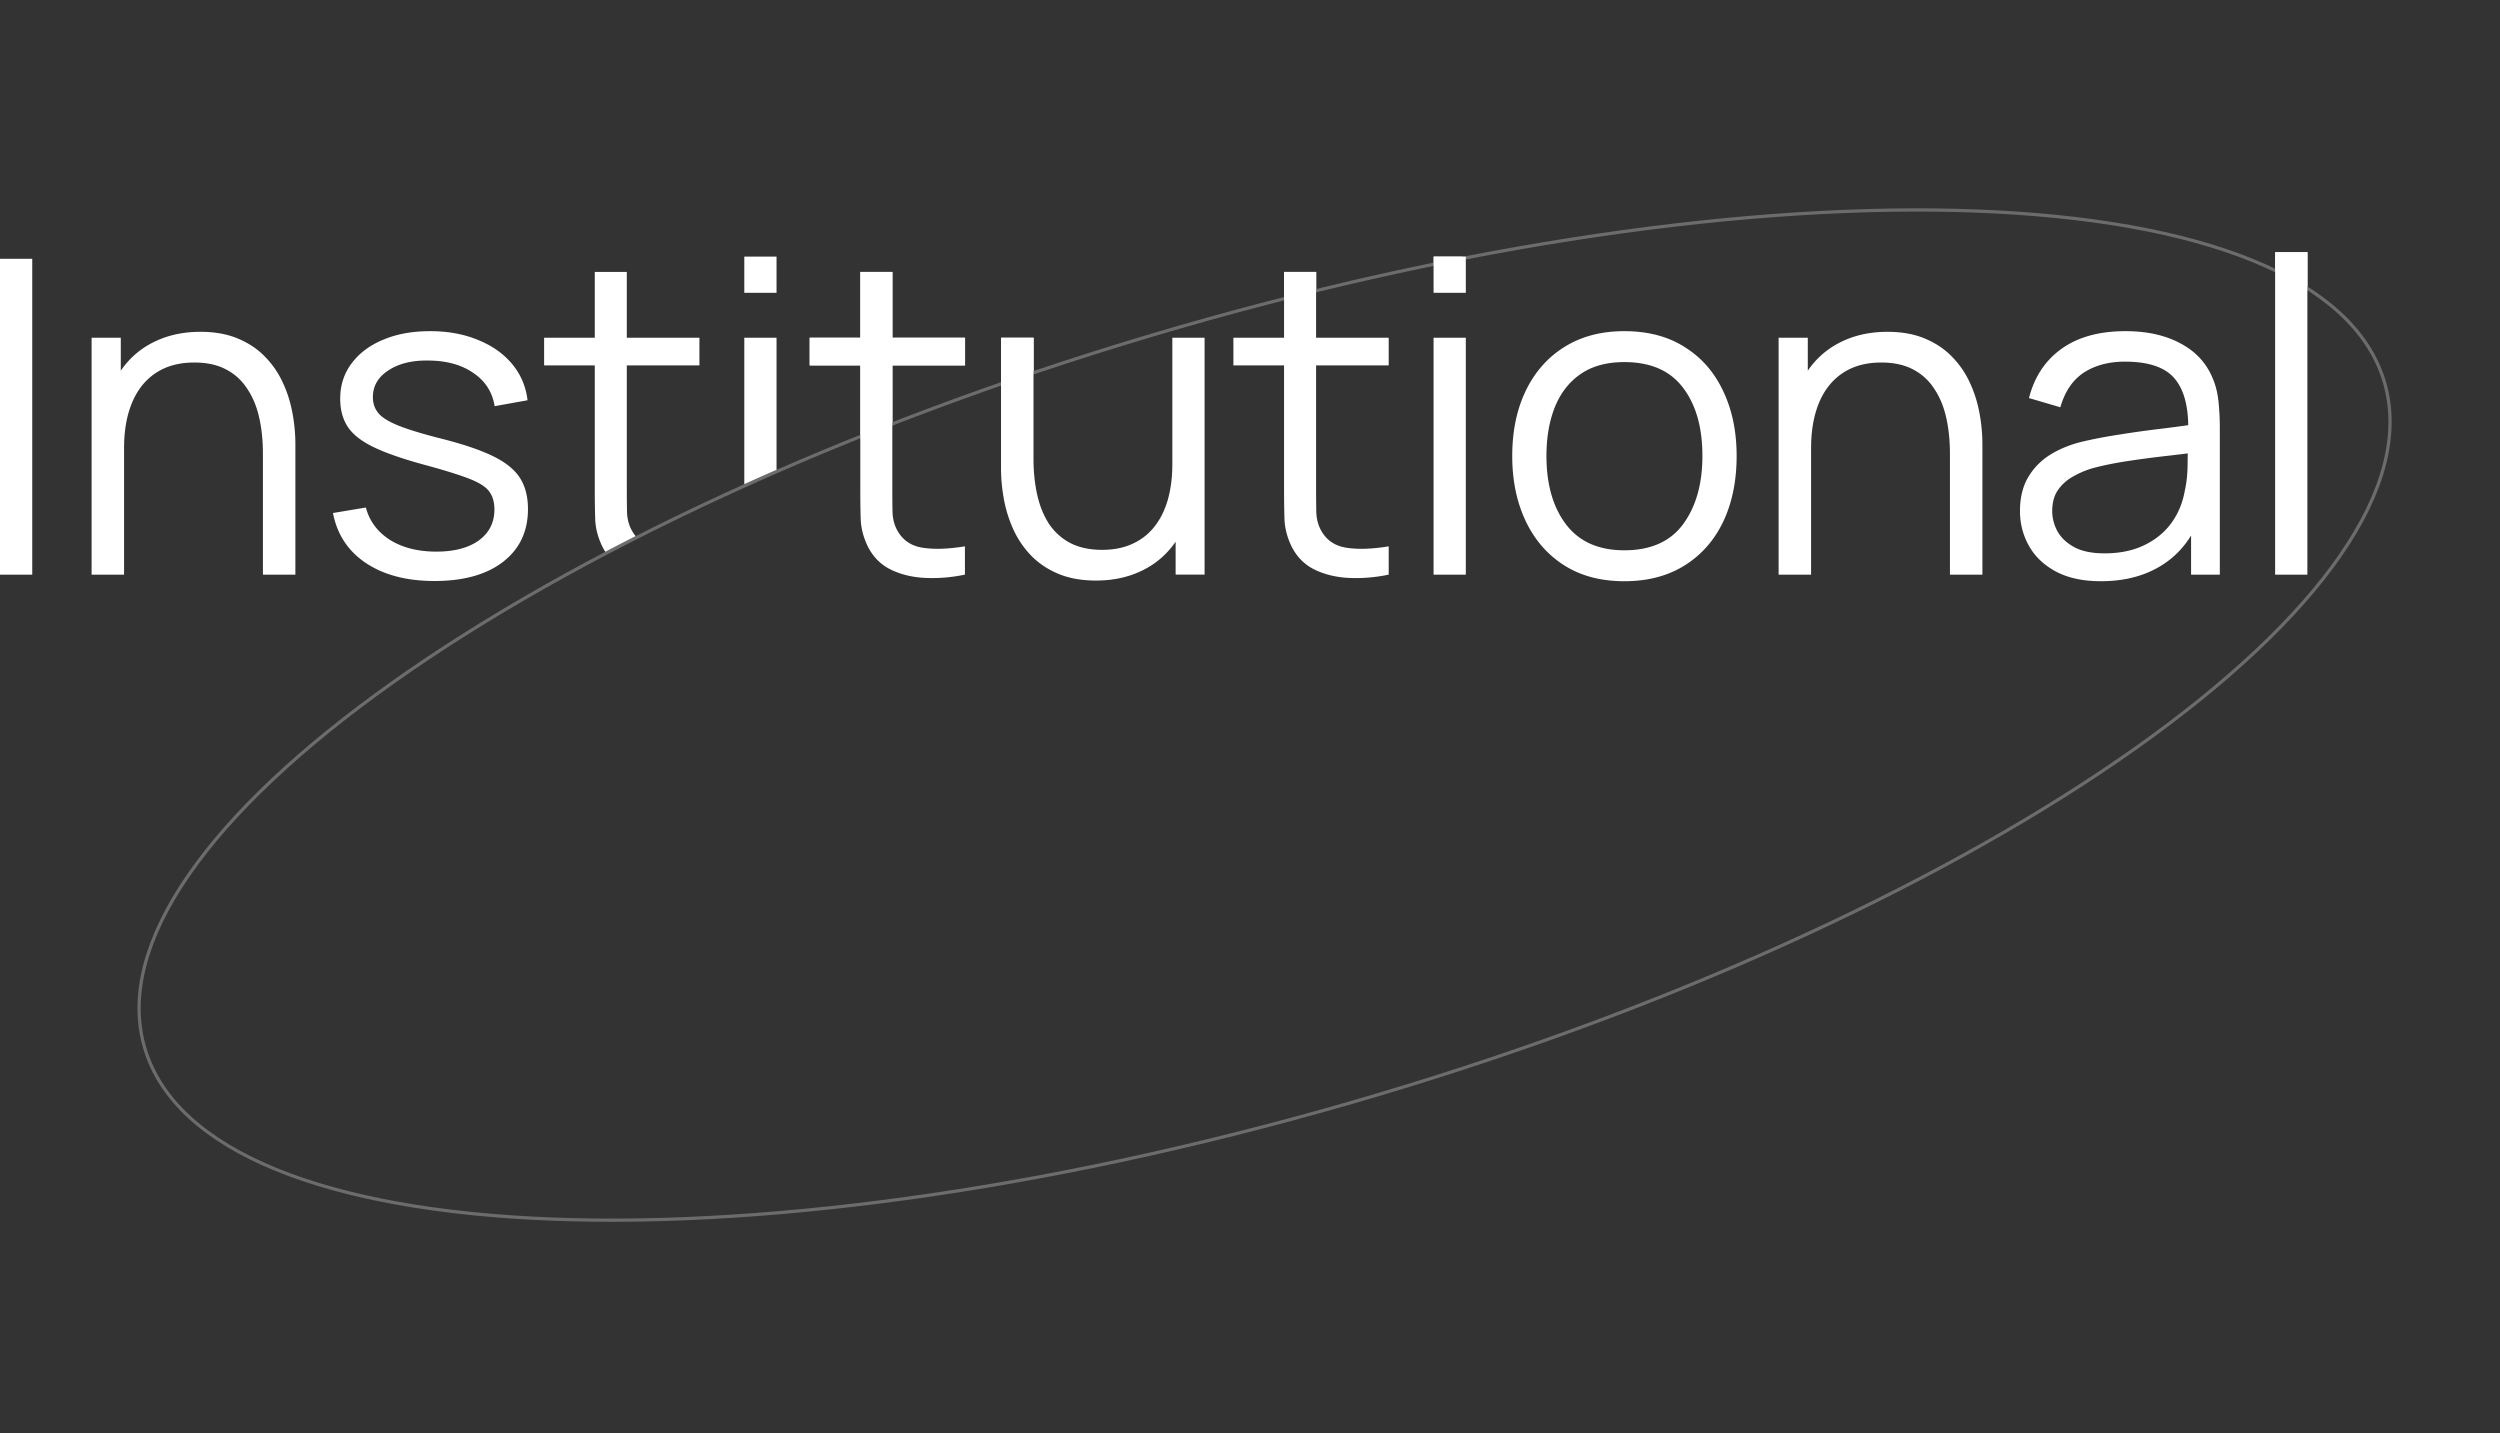
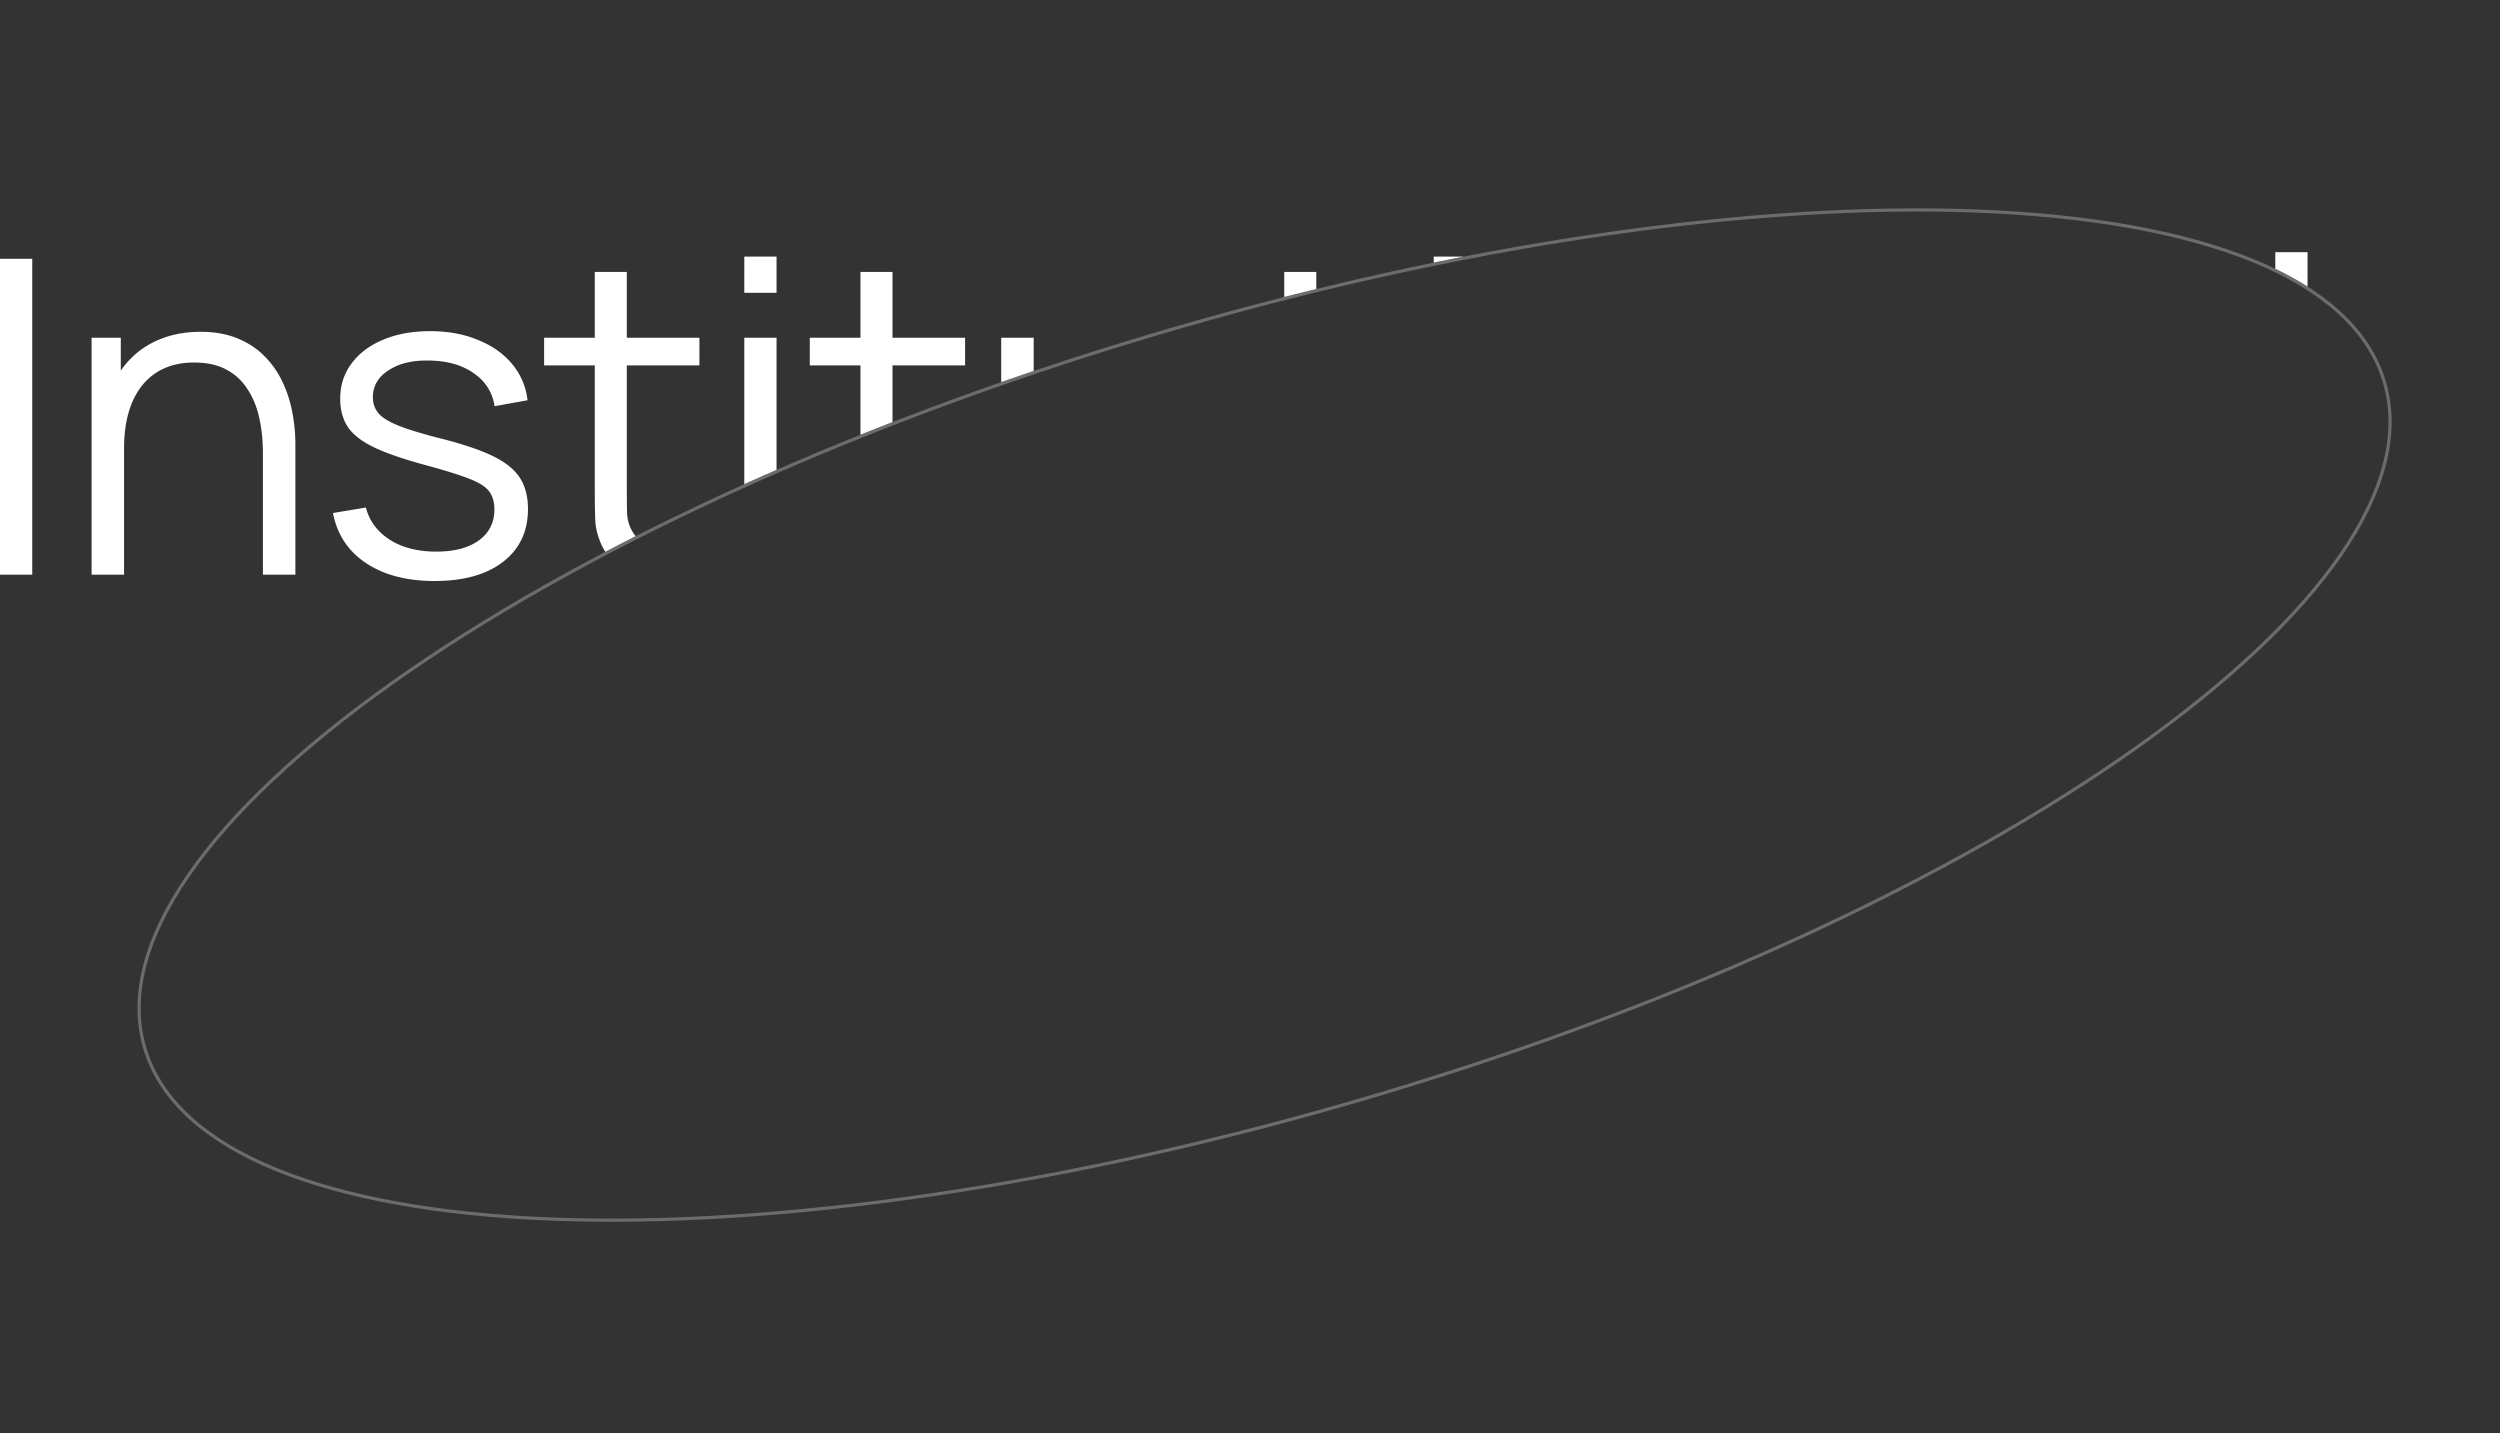
<svg xmlns="http://www.w3.org/2000/svg" width="771" height="442" fill="none" opt="1">
  <rect width="100%" height="100%" fill="#333333" stroke="none" />
  <path stroke="#fff" stroke-opacity=".28" d="M735.317 117.738c4.771 16.031-.214 34.22-13.483 53.436-13.265 19.212-34.764 39.379-62.86 59.315-56.188 39.868-138.668 78.743-234.121 107.155s-185.765 40.972-254.61 38.321c-34.425-1.326-63.453-6.454-85.065-15.283-21.617-8.833-35.738-21.334-40.51-37.365s.214-34.219 13.483-53.436c13.265-19.211 34.763-39.379 62.86-59.314 56.188-39.869 138.668-78.743 234.12-107.156 95.453-28.412 185.766-40.971 254.611-38.32 34.425 1.325 63.453 6.453 85.065 15.283 21.617 8.832 35.738 21.333 40.51 37.364Z" />
  <path fill="#fff" fill-rule="evenodd" d="M711.647 88.368V77.776h-9.945v5.108c3.558 1.712 6.877 3.54 9.945 5.484M196.04 165.345a745 745 0 0 0-9.352 4.828 18 18 0 0 1-.957-1.682q-1.962-4.059-2.164-8.185a297 297 0 0 1-.136-9.539v-38.085h-15.626v-8.524h15.626V83.864h9.877v20.294h22.391v8.524h-22.391v37.68q0 4.6.067 7.711.136 3.045 1.421 5.412.55 1.023 1.244 1.86m43.445-20.442a892 892 0 0 0-9.944 4.414v-45.159h9.944zm35.76-14.73a968 968 0 0 0-9.876 3.898v-21.389h-15.627v-8.524h15.627V83.864h9.876v20.294h22.392v8.524h-22.392zm43.539-15.764a1056 1056 0 0 0-10.012 3.429v-13.68h10.012zm87.153-25.283q-4.924 1.203-9.877 2.464v-7.726h9.877zm45.486-9.997a961 961 0 0 0-9.254 1.851V79.13zM0 79.805v97.413h9.944V79.805zm81.084 60.139v37.274h10.012v-40.183q0-4.938-.947-9.877-.947-5.005-3.044-9.403a27.9 27.9 0 0 0-5.547-7.914q-3.383-3.45-8.32-5.48-4.872-2.03-11.433-2.029-8.93 0-15.83 3.923-5.213 2.964-8.726 8.052v-10.149H28.25v73.06h10.012v-38.965q0-6.224 1.421-11.095 1.42-4.87 4.127-8.253a18.4 18.4 0 0 1 6.764-5.276q4.059-1.827 9.336-1.827 5.75 0 9.74 2.097 4.06 2.098 6.563 5.953 2.57 3.788 3.72 8.93 1.15 5.073 1.15 11.162m31.749 33.688q8.321 5.547 21.174 5.547 13.462 0 21.106-5.885 7.712-5.953 7.712-16.303 0-5.682-2.435-9.538t-8.186-6.697q-5.75-2.843-15.829-5.412-8.592-2.165-13.259-3.991-4.6-1.827-6.359-3.856-1.76-2.097-1.759-5.006 0-5.209 4.871-8.321 4.87-3.18 12.65-2.976 8.253.135 13.597 3.923 5.412 3.721 6.427 10.147l10.147-1.826q-.744-6.359-4.736-11.162-3.99-4.803-10.553-7.441-6.494-2.706-14.747-2.706t-14.476 2.638q-6.224 2.57-9.742 7.306-3.517 4.668-3.517 10.891 0 5.142 2.367 8.727 2.368 3.517 7.983 6.223 5.614 2.706 15.559 5.412 9.267 2.503 13.935 4.33t6.156 3.991q1.556 2.097 1.556 5.479 0 6.02-4.803 9.539-4.803 3.45-13.124 3.45-8.523 0-14.341-3.653-5.75-3.721-7.374-9.945l-10.147 1.692q1.894 9.876 10.147 15.423m116.708-94.503V90.29h9.944V79.13z" clip-rule="evenodd" />
-   <path fill="#fff" fill-rule="evenodd" d="M701.648 77.776v99.442h9.944V77.776zm-67.591 98.495q5.615 2.976 13.868 2.976 10.958 0 18.806-4.938 5.518-3.474 8.997-9.156v12.065h8.862v-45.392a78 78 0 0 0-.406-7.982q-.406-3.924-1.759-7.103-2.909-7.104-9.944-10.824-6.968-3.788-16.98-3.788-12.109 0-19.685 5.412-7.576 5.411-10.08 15.22l9.674 2.841q2.097-7.305 7.238-10.688 5.21-3.382 12.718-3.382 10.891 0 15.288 5.209 4.056 4.804 4.198 14.383-3.573.506-7.851 1.04a307 307 0 0 0-13.191 1.827q-6.697 1.014-12.244 2.367-5.48 1.421-9.674 4.127a20.2 20.2 0 0 0-6.562 6.968q-2.367 4.194-2.367 10.147 0 5.818 2.773 10.756t8.321 7.915m27.194-8.118q-5.208 2.502-12.176 2.503-5.886 0-9.471-1.962-3.518-1.962-5.141-4.938-1.557-2.977-1.556-6.156 0-3.924 1.826-6.562a13.9 13.9 0 0 1 4.803-4.194 27.8 27.8 0 0 1 6.021-2.503q4.6-1.218 10.282-2.097a315 315 0 0 1 11.636-1.556q3.79-.43 7.223-.861a674 674 0 0 1-.053 3.905q-.067 4.194-.879 7.712-.947 5.48-4.127 9.876-3.179 4.33-8.388 6.833m-59.89 9.065v-37.274q0-6.089-1.15-11.162-1.15-5.142-3.721-8.93-2.502-3.855-6.561-5.953-3.991-2.097-9.742-2.097-5.276 0-9.335 1.827a18.4 18.4 0 0 0-6.765 5.276q-2.706 3.382-4.126 8.253t-1.421 11.095v38.965h-10.012v-73.06h8.997v10.149q3.514-5.088 8.727-8.052 6.9-3.923 15.829-3.923 6.563 0 11.433 2.029 4.938 2.03 8.321 5.48 3.45 3.45 5.547 7.914 2.097 4.398 3.044 9.403.947 4.94.947 9.877v40.183zm-119.021-2.909q7.712 4.938 18.603 4.938 10.824 0 18.603-4.871 7.78-4.87 11.906-13.529 4.126-8.727 4.126-20.227 0-11.296-4.126-19.956-4.059-8.726-11.838-13.597-7.713-4.938-18.671-4.938-10.689 0-18.468 4.87-7.712 4.803-11.906 13.462-4.194 8.66-4.194 20.159 0 11.297 4.126 20.024t11.839 13.665m36.732-12.65q-5.952 8.05-18.129 8.05-11.838 0-17.927-7.915-6.088-7.983-6.088-21.174 0-8.523 2.571-15.018 2.638-6.561 7.914-10.214 5.344-3.721 13.53-3.721 12.108 0 18.062 7.847 6.02 7.848 6.02 21.106 0 12.921-5.953 21.039M442.115 90.29V79.13h9.944V90.29zm0 86.928v-73.06h9.944v73.06zm-26.018 1.014q6.02.27 12.176-1.014v-8.727q-7.846 1.285-13.191.406-5.276-.879-7.712-5.412-1.285-2.367-1.42-5.412a365 365 0 0 1-.068-7.711v-37.68h22.391v-8.524h-22.391V83.864h-9.877v20.294h-15.626v8.524h15.626v38.085q0 5.345.136 9.539.203 4.126 2.164 8.185 2.436 4.87 7.103 7.171 4.736 2.3 10.689 2.57m-78.088.812q-6.562 0-11.5-2.029-4.871-2.03-8.321-5.48a28.9 28.9 0 0 1-5.48-7.847 39.6 39.6 0 0 1-3.044-9.403 53.4 53.4 0 0 1-.947-9.944v-40.183h10.012v37.274q0 6.02 1.15 11.162 1.15 5.14 3.653 8.997 2.57 3.788 6.562 5.885 4.059 2.097 9.809 2.097 5.276 0 9.268-1.826 4.058-1.827 6.764-5.209 2.773-3.45 4.194-8.321 1.42-4.938 1.421-11.094v-38.965h9.944v73.06h-8.929v-10.149q-3.515 5.088-8.727 8.052-6.9 3.923-15.829 3.923m-52.604-.812q6.021.27 12.177-1.014v-8.727q-7.847 1.285-13.191.406-5.277-.879-7.712-5.412-1.286-2.367-1.421-5.412a366 366 0 0 1-.067-7.711v-37.68h22.391v-8.524h-22.391V83.864h-9.877v20.294h-15.626v8.524h15.626v38.085q0 5.345.135 9.539.204 4.126 2.165 8.185 2.435 4.87 7.103 7.171 4.736 2.3 10.688 2.57" clip-rule="evenodd" />
</svg>